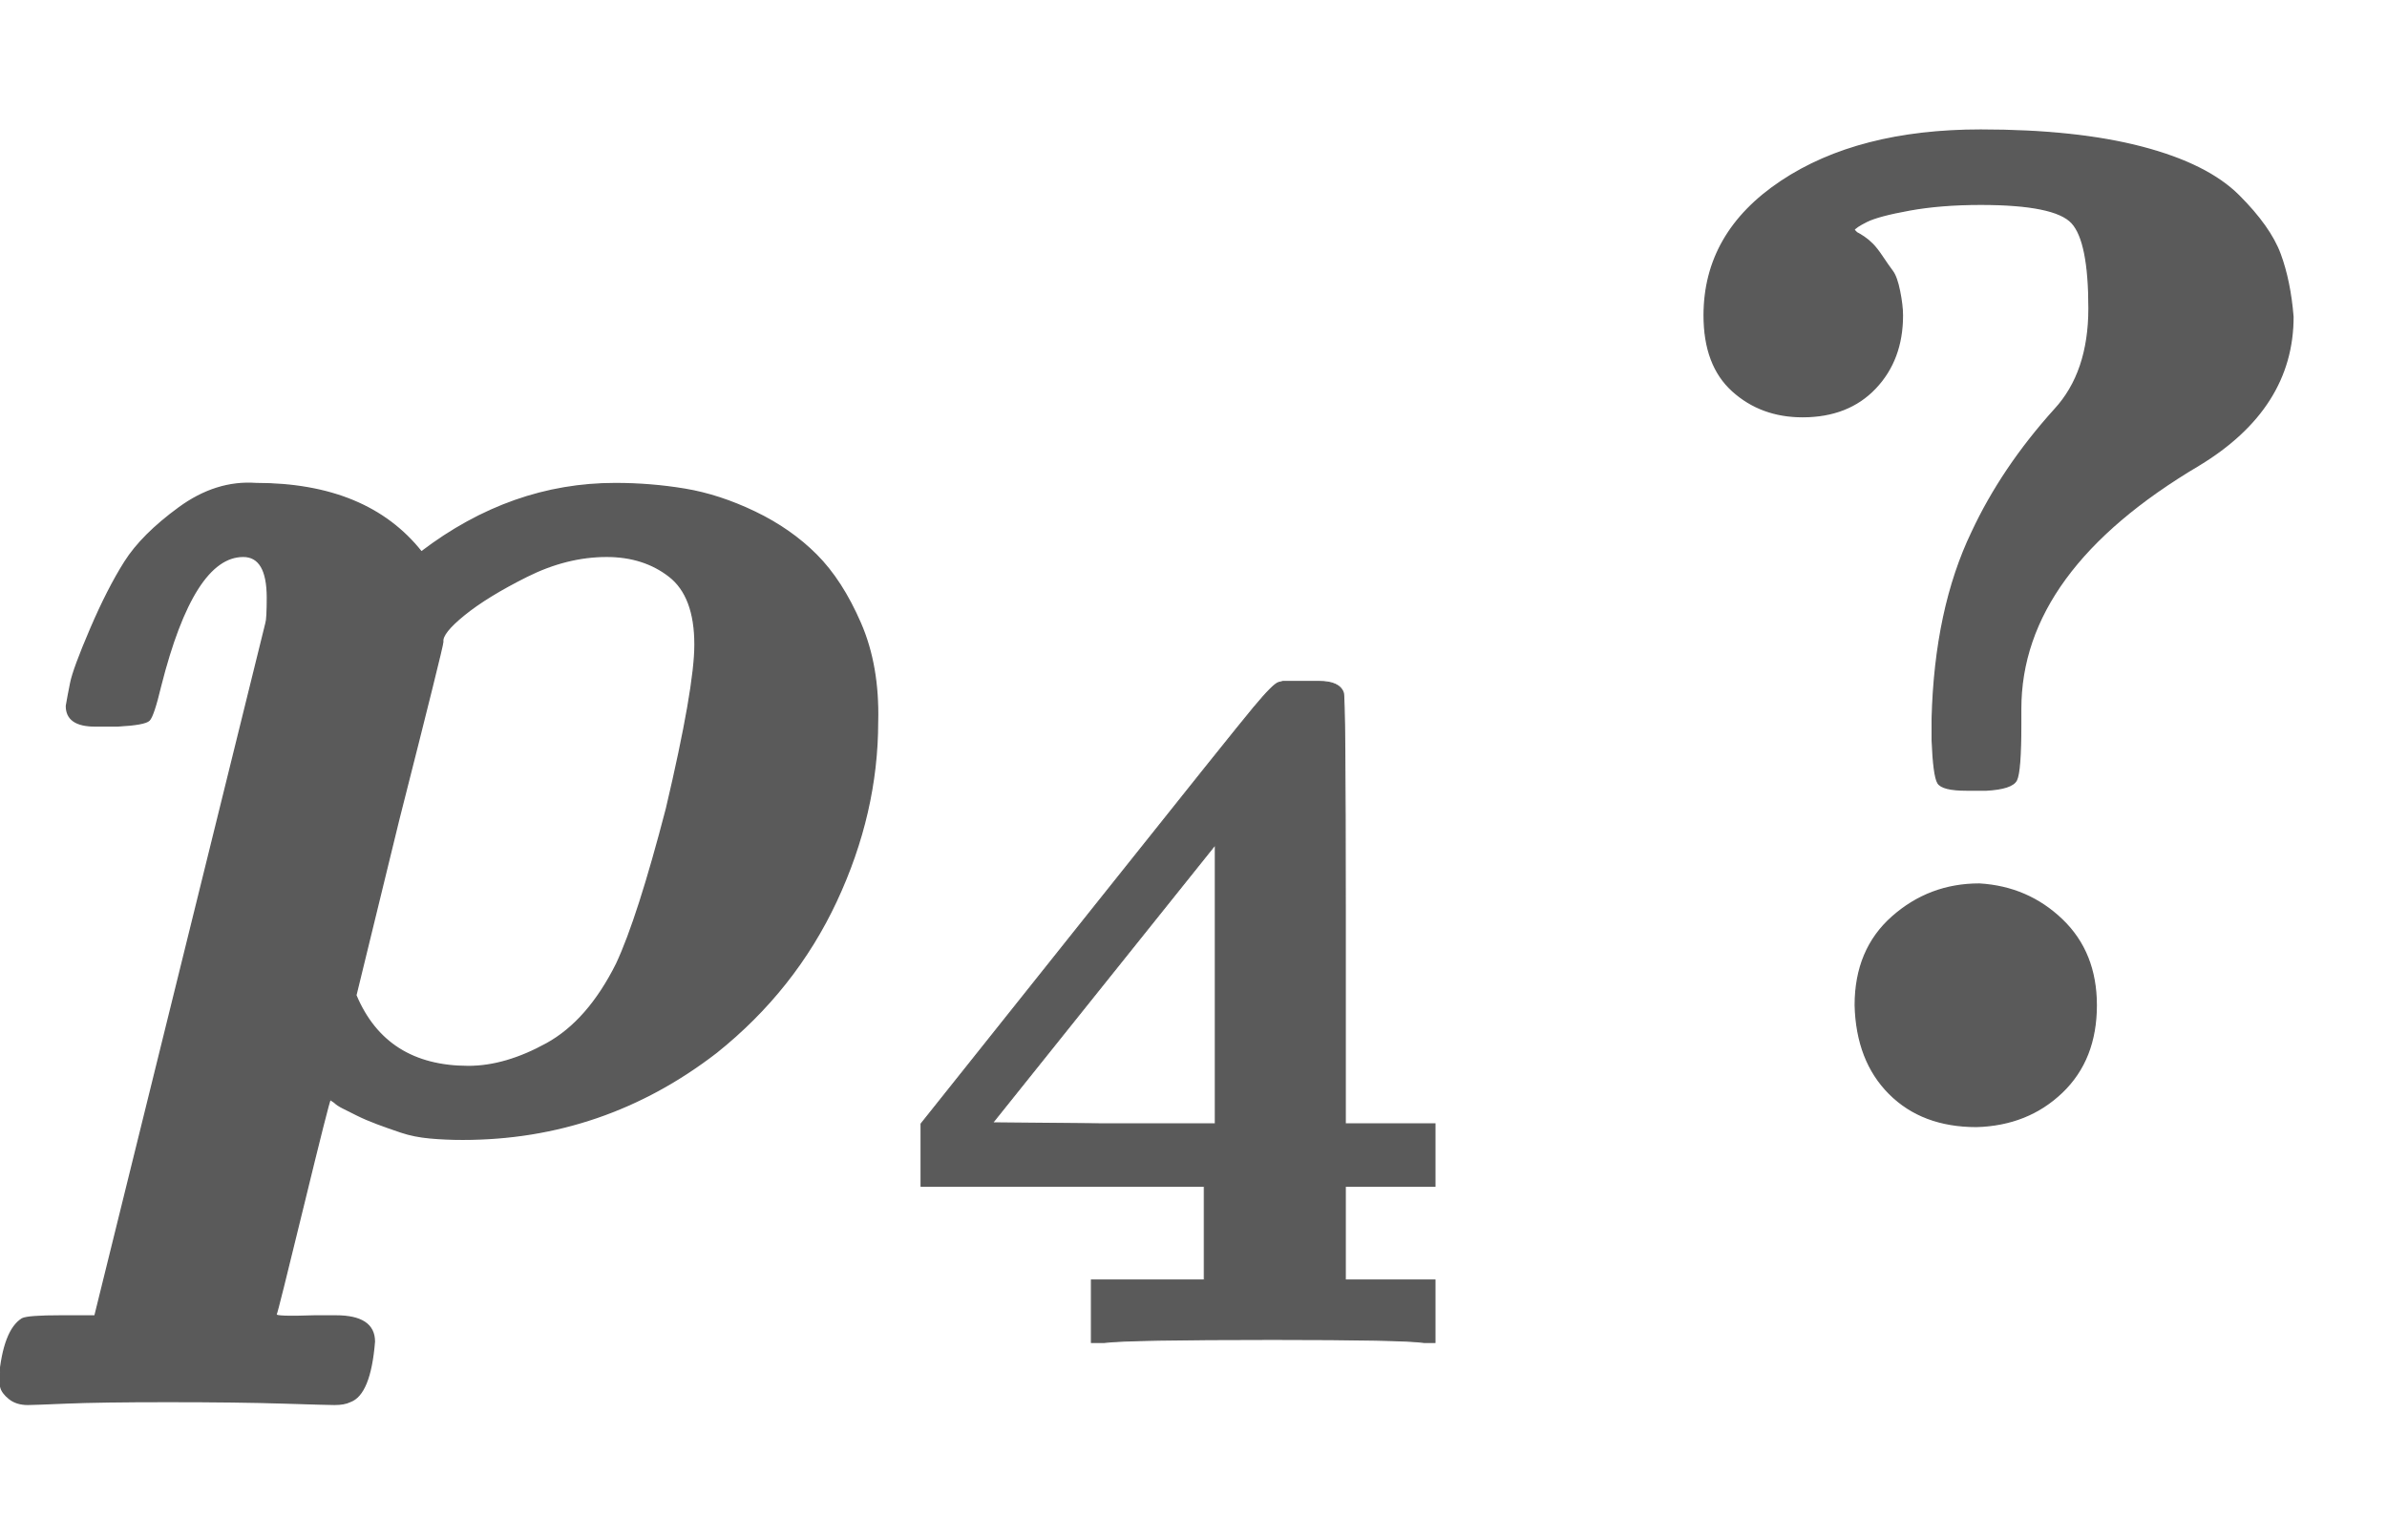
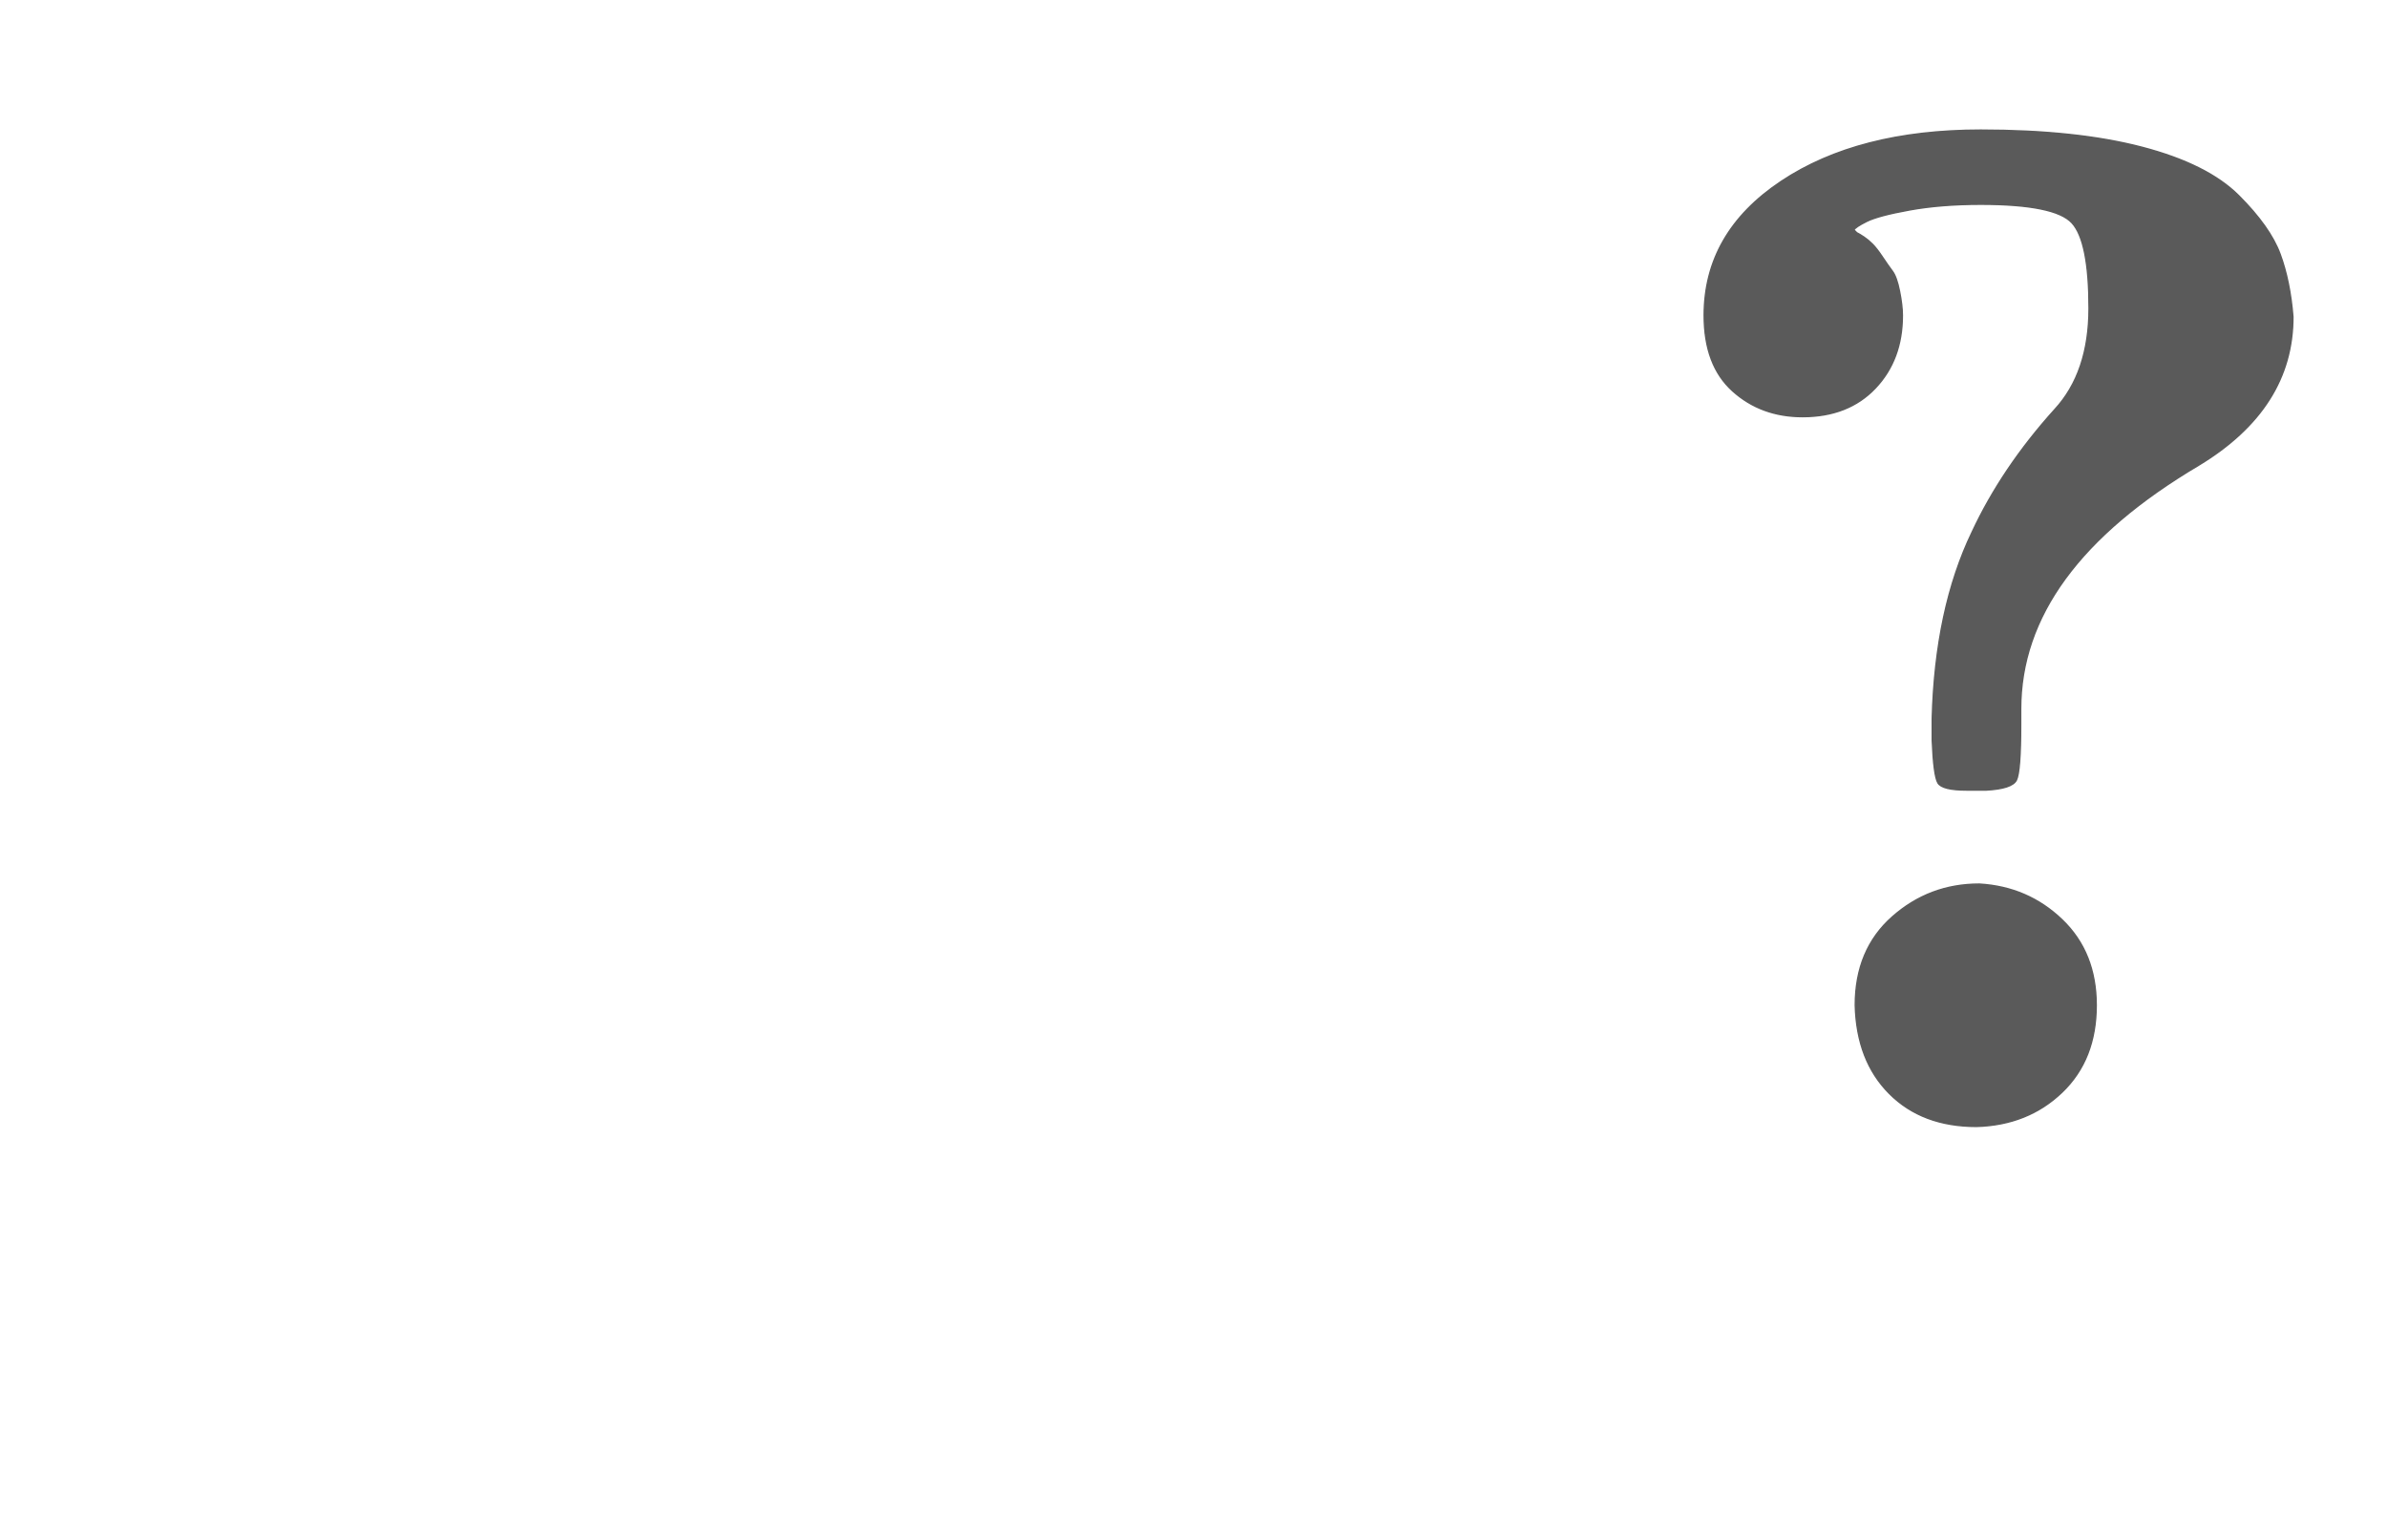
<svg xmlns="http://www.w3.org/2000/svg" xmlns:xlink="http://www.w3.org/1999/xlink" width="3.889ex" height="2.509ex" style="color:#5a5a5a;vertical-align: -0.671ex; margin-left: -0.052ex;" viewBox="-22.5 -791.3 1674.4 1080.4" role="img" focusable="false" aria-labelledby="MathJax-SVG-1-Title">
  <title id="MathJax-SVG-1-Title">\boldsymbol{p_4?}</title>
  <defs aria-hidden="true">
-     <path stroke-width="1" id="E1-MJMATHBI-70" d="M24 296Q25 302 27 312T41 350T65 397T103 435T157 452Q235 452 273 404Q336 452 409 452Q434 452 458 448T507 432T550 402T581 354T593 285Q593 221 564 159T480 53Q401 -8 302 -8Q290 -8 279 -7T259 -3T242 3T228 9T218 14T212 18L209 20Q208 19 190 -55T171 -131T198 -132H213Q240 -132 240 -150Q237 -187 223 -192Q219 -194 212 -194Q208 -194 176 -193T95 -192Q48 -192 24 -193T-3 -194Q-11 -194 -16 -190T-22 -182T-23 -176Q-20 -142 -7 -134Q-3 -132 20 -132H44L164 354Q165 357 165 372Q165 401 148 401Q113 401 90 310Q85 289 82 286T60 282H55H44Q24 282 24 296ZM465 339Q465 373 447 387T403 401Q375 401 347 387T303 360T288 341Q288 338 257 216L227 93Q248 43 306 43Q332 43 361 59T410 115Q425 147 445 224Q465 309 465 339Z" />
-     <path stroke-width="1" id="E1-MJMAINB-34" d="M531 0Q510 3 381 3Q238 3 214 0H201V62H313V155H32V217L205 434Q342 606 362 630T387 655L391 656Q395 656 401 656T414 656H427Q447 656 451 645Q453 641 453 429V217H542V155H453V62H542V0H531ZM324 217V494L103 218L213 217H324Z" />
    <path stroke-width="1" id="E1-MJMAINB-3F" d="M65 570Q65 628 119 664T259 700Q326 700 372 688T440 654T469 613T478 569Q478 505 412 465Q287 391 287 294V283Q287 250 284 244T263 237H256H249Q232 237 229 242T225 272V287Q227 364 253 418Q274 463 311 504Q335 530 335 575Q335 622 323 635T259 648Q231 648 209 644T179 636T170 630L172 628Q174 627 177 625T183 620T190 611T197 601T202 587T204 570Q204 539 185 519T134 499Q105 499 85 517T65 570ZM171 86Q171 125 197 148T258 171Q292 169 316 146T340 86Q340 48 316 25T256 1Q218 1 195 24T171 86Z" />
  </defs>
  <g stroke="currentColor" fill="currentColor" stroke-width="0" transform="matrix(1 0 0 -1 0 0)" aria-hidden="true">
    <use xlink:href="#E1-MJMATHBI-70" x="0" y="0" />
    <use transform="scale(0.707)" xlink:href="#E1-MJMAINB-34" x="850" y="-213" />
    <use xlink:href="#E1-MJMAINB-3F" x="1108" y="0" />
  </g>
</svg>